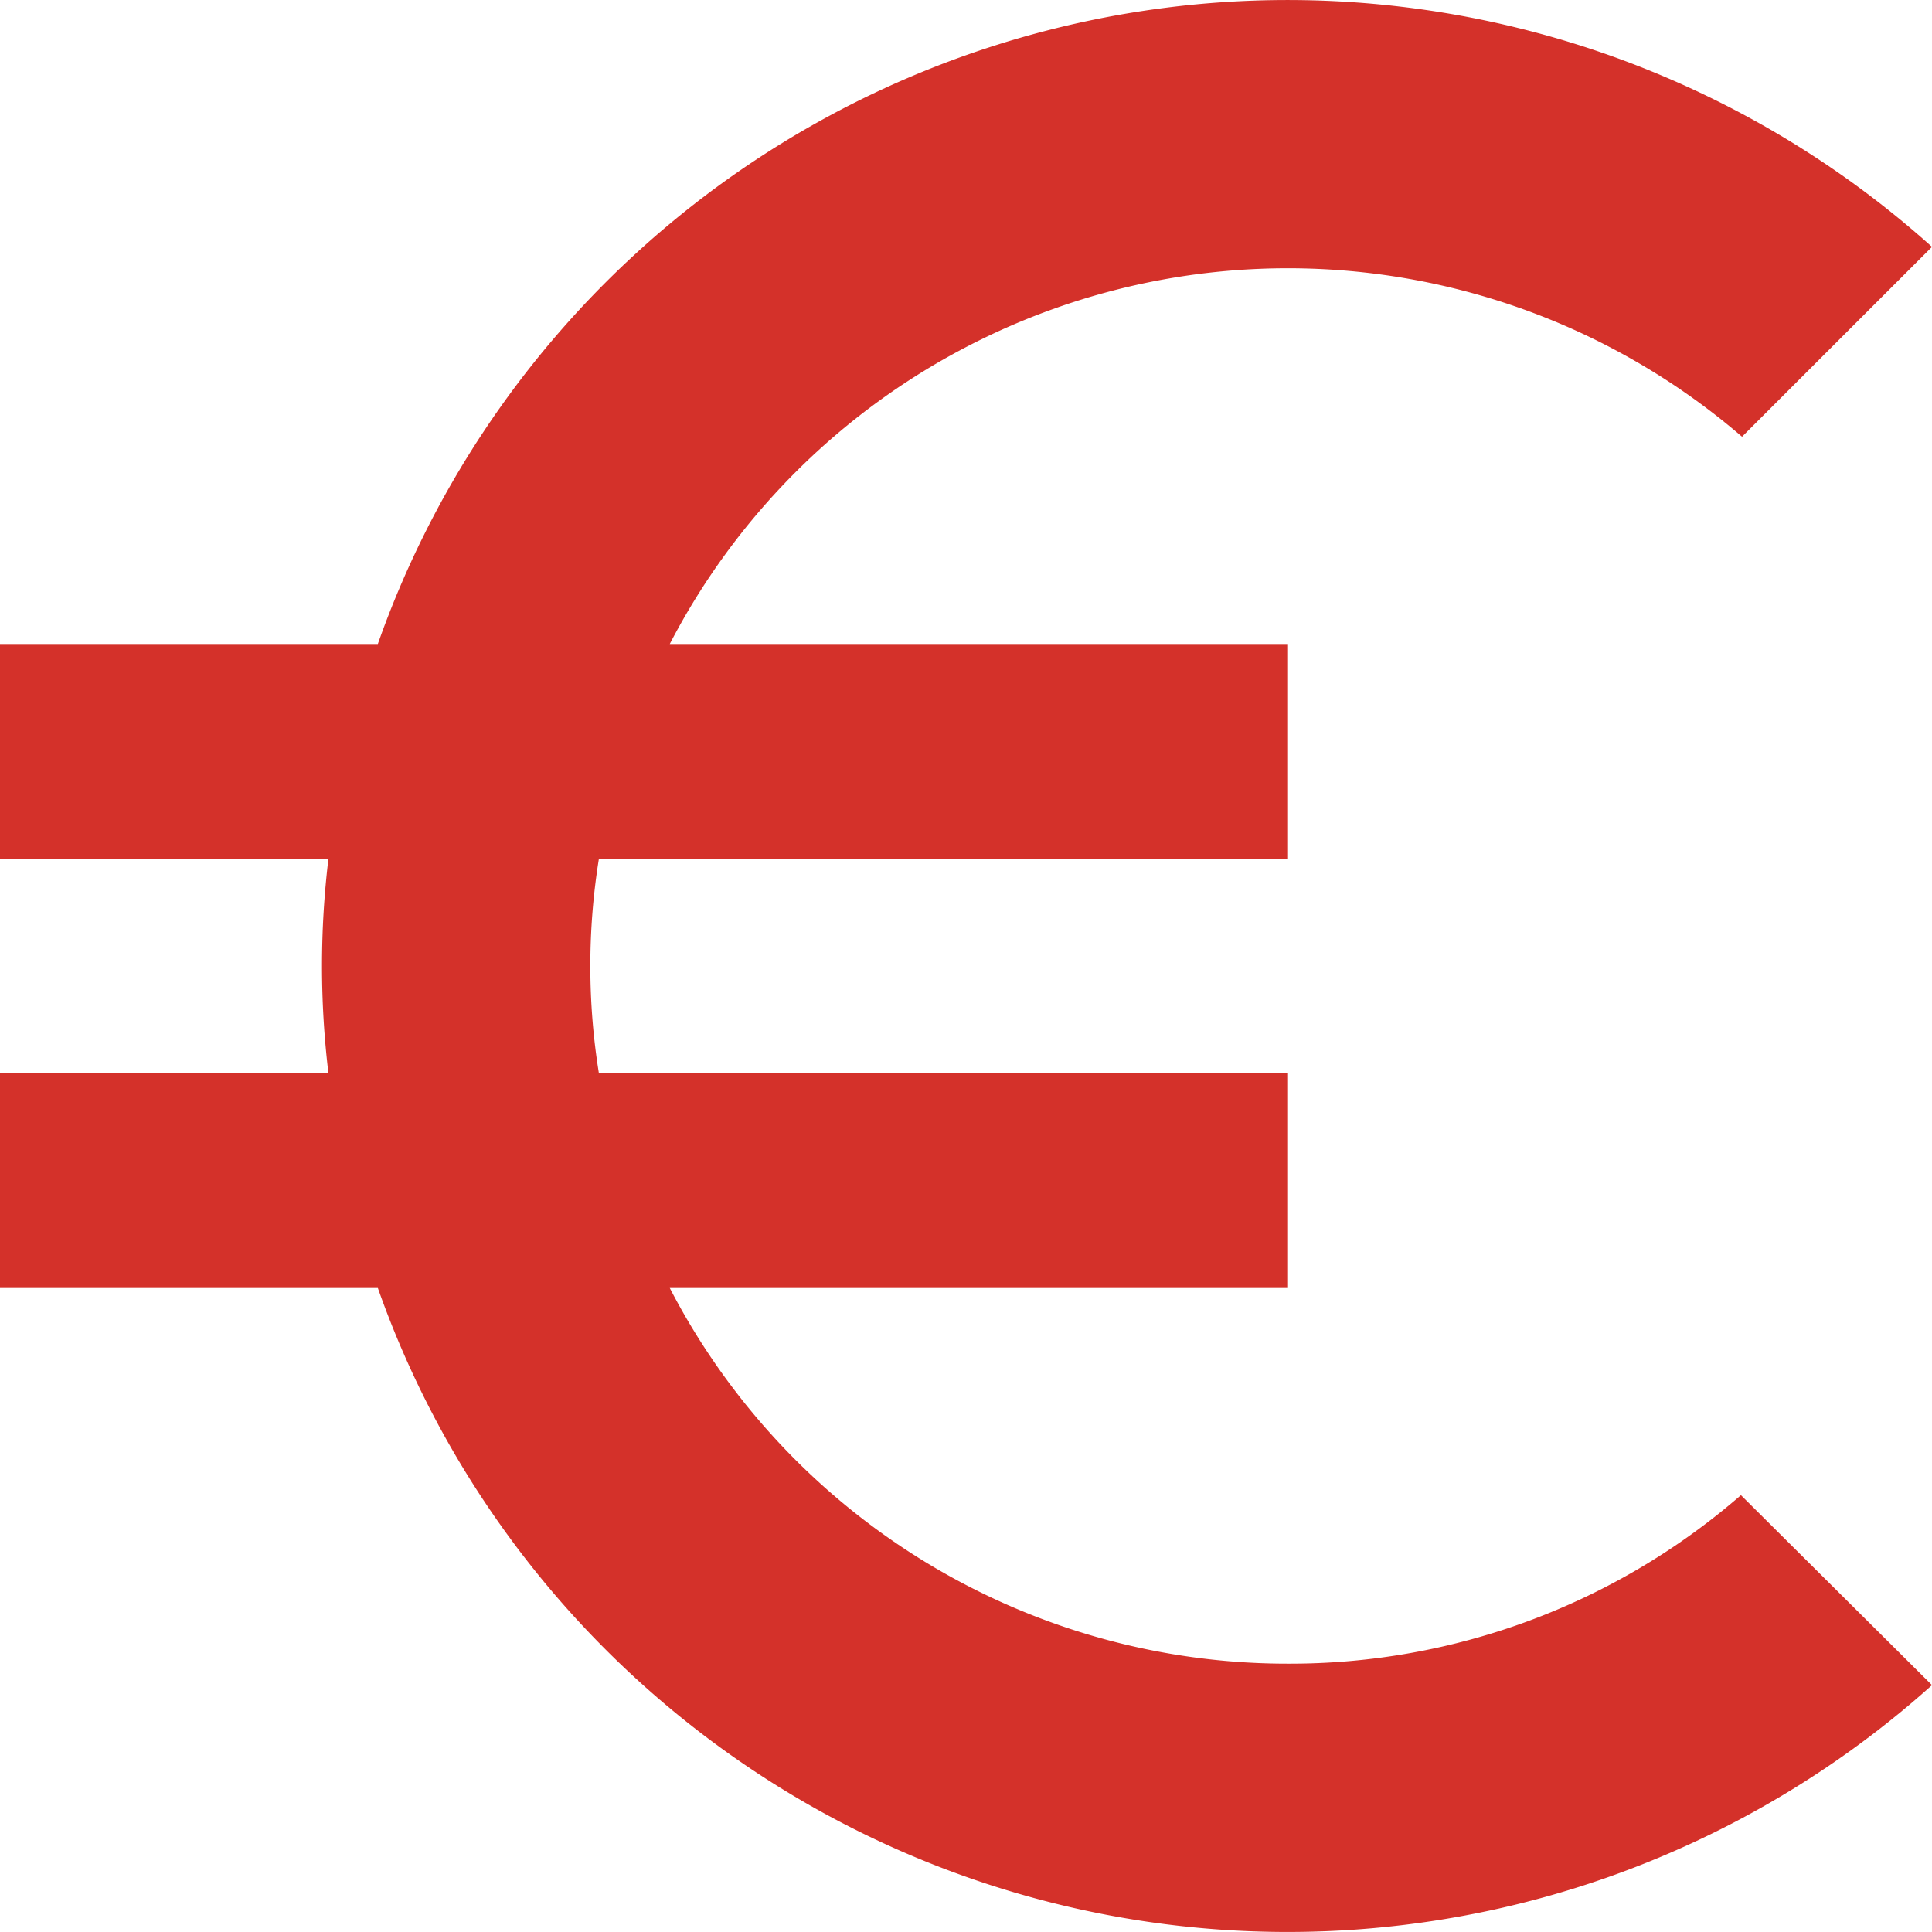
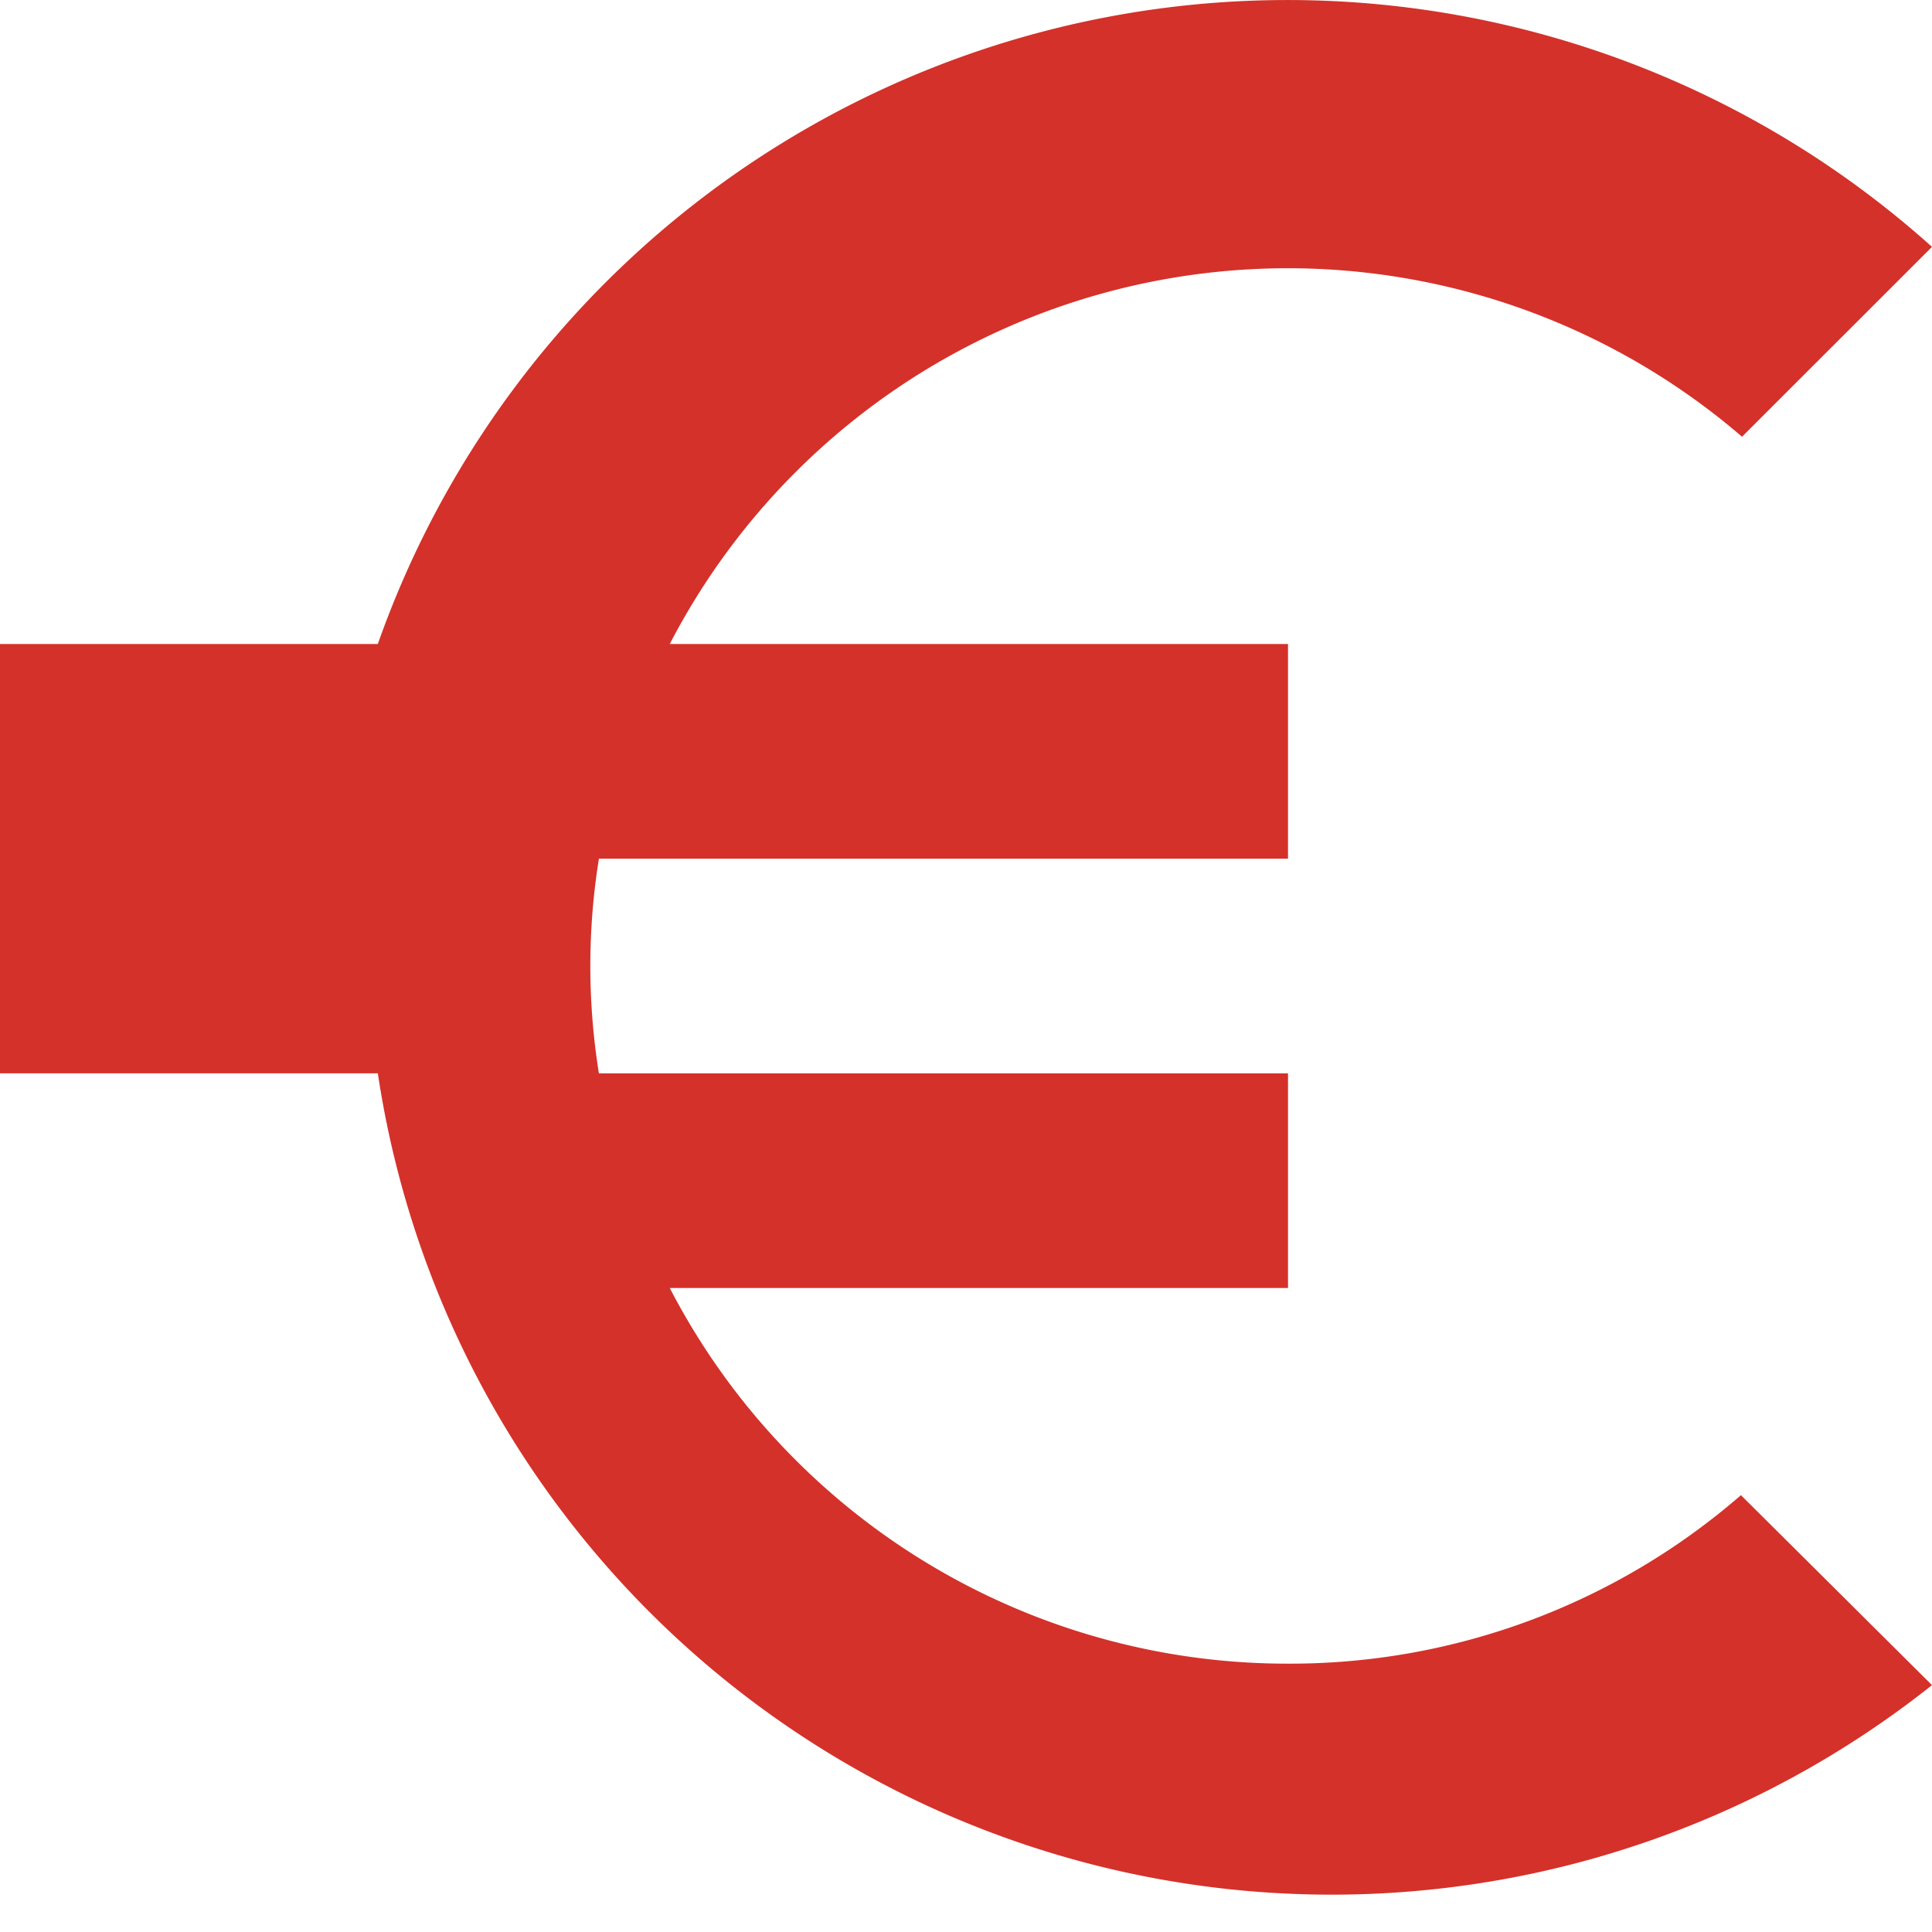
<svg xmlns="http://www.w3.org/2000/svg" width="55" height="55" viewBox="0 0 55 55">
-   <path id="Pfad_423" data-name="Pfad 423" d="M39.667,50.361a19.8,19.8,0,0,1-17.6-10.694h17.6V33.556H20.05a19.219,19.219,0,0,1,0-6.111H39.667V21.333h-17.6a19.822,19.822,0,0,1,30.525-5.9L58,10.028A27.46,27.46,0,0,0,13.756,21.333H3v6.111h9.35a25.554,25.554,0,0,0,0,6.111H3v6.111H13.756A27.46,27.46,0,0,0,58,50.972l-5.439-5.408A19.572,19.572,0,0,1,39.667,50.361Z" transform="translate(-3 -3)" fill="#d4312a" />
+   <path id="Pfad_423" data-name="Pfad 423" d="M39.667,50.361a19.8,19.8,0,0,1-17.6-10.694h17.6V33.556H20.05a19.219,19.219,0,0,1,0-6.111H39.667V21.333h-17.6a19.822,19.822,0,0,1,30.525-5.9L58,10.028A27.46,27.46,0,0,0,13.756,21.333H3v6.111h9.35H3v6.111H13.756A27.46,27.46,0,0,0,58,50.972l-5.439-5.408A19.572,19.572,0,0,1,39.667,50.361Z" transform="translate(-3 -3)" fill="#d4312a" />
</svg>